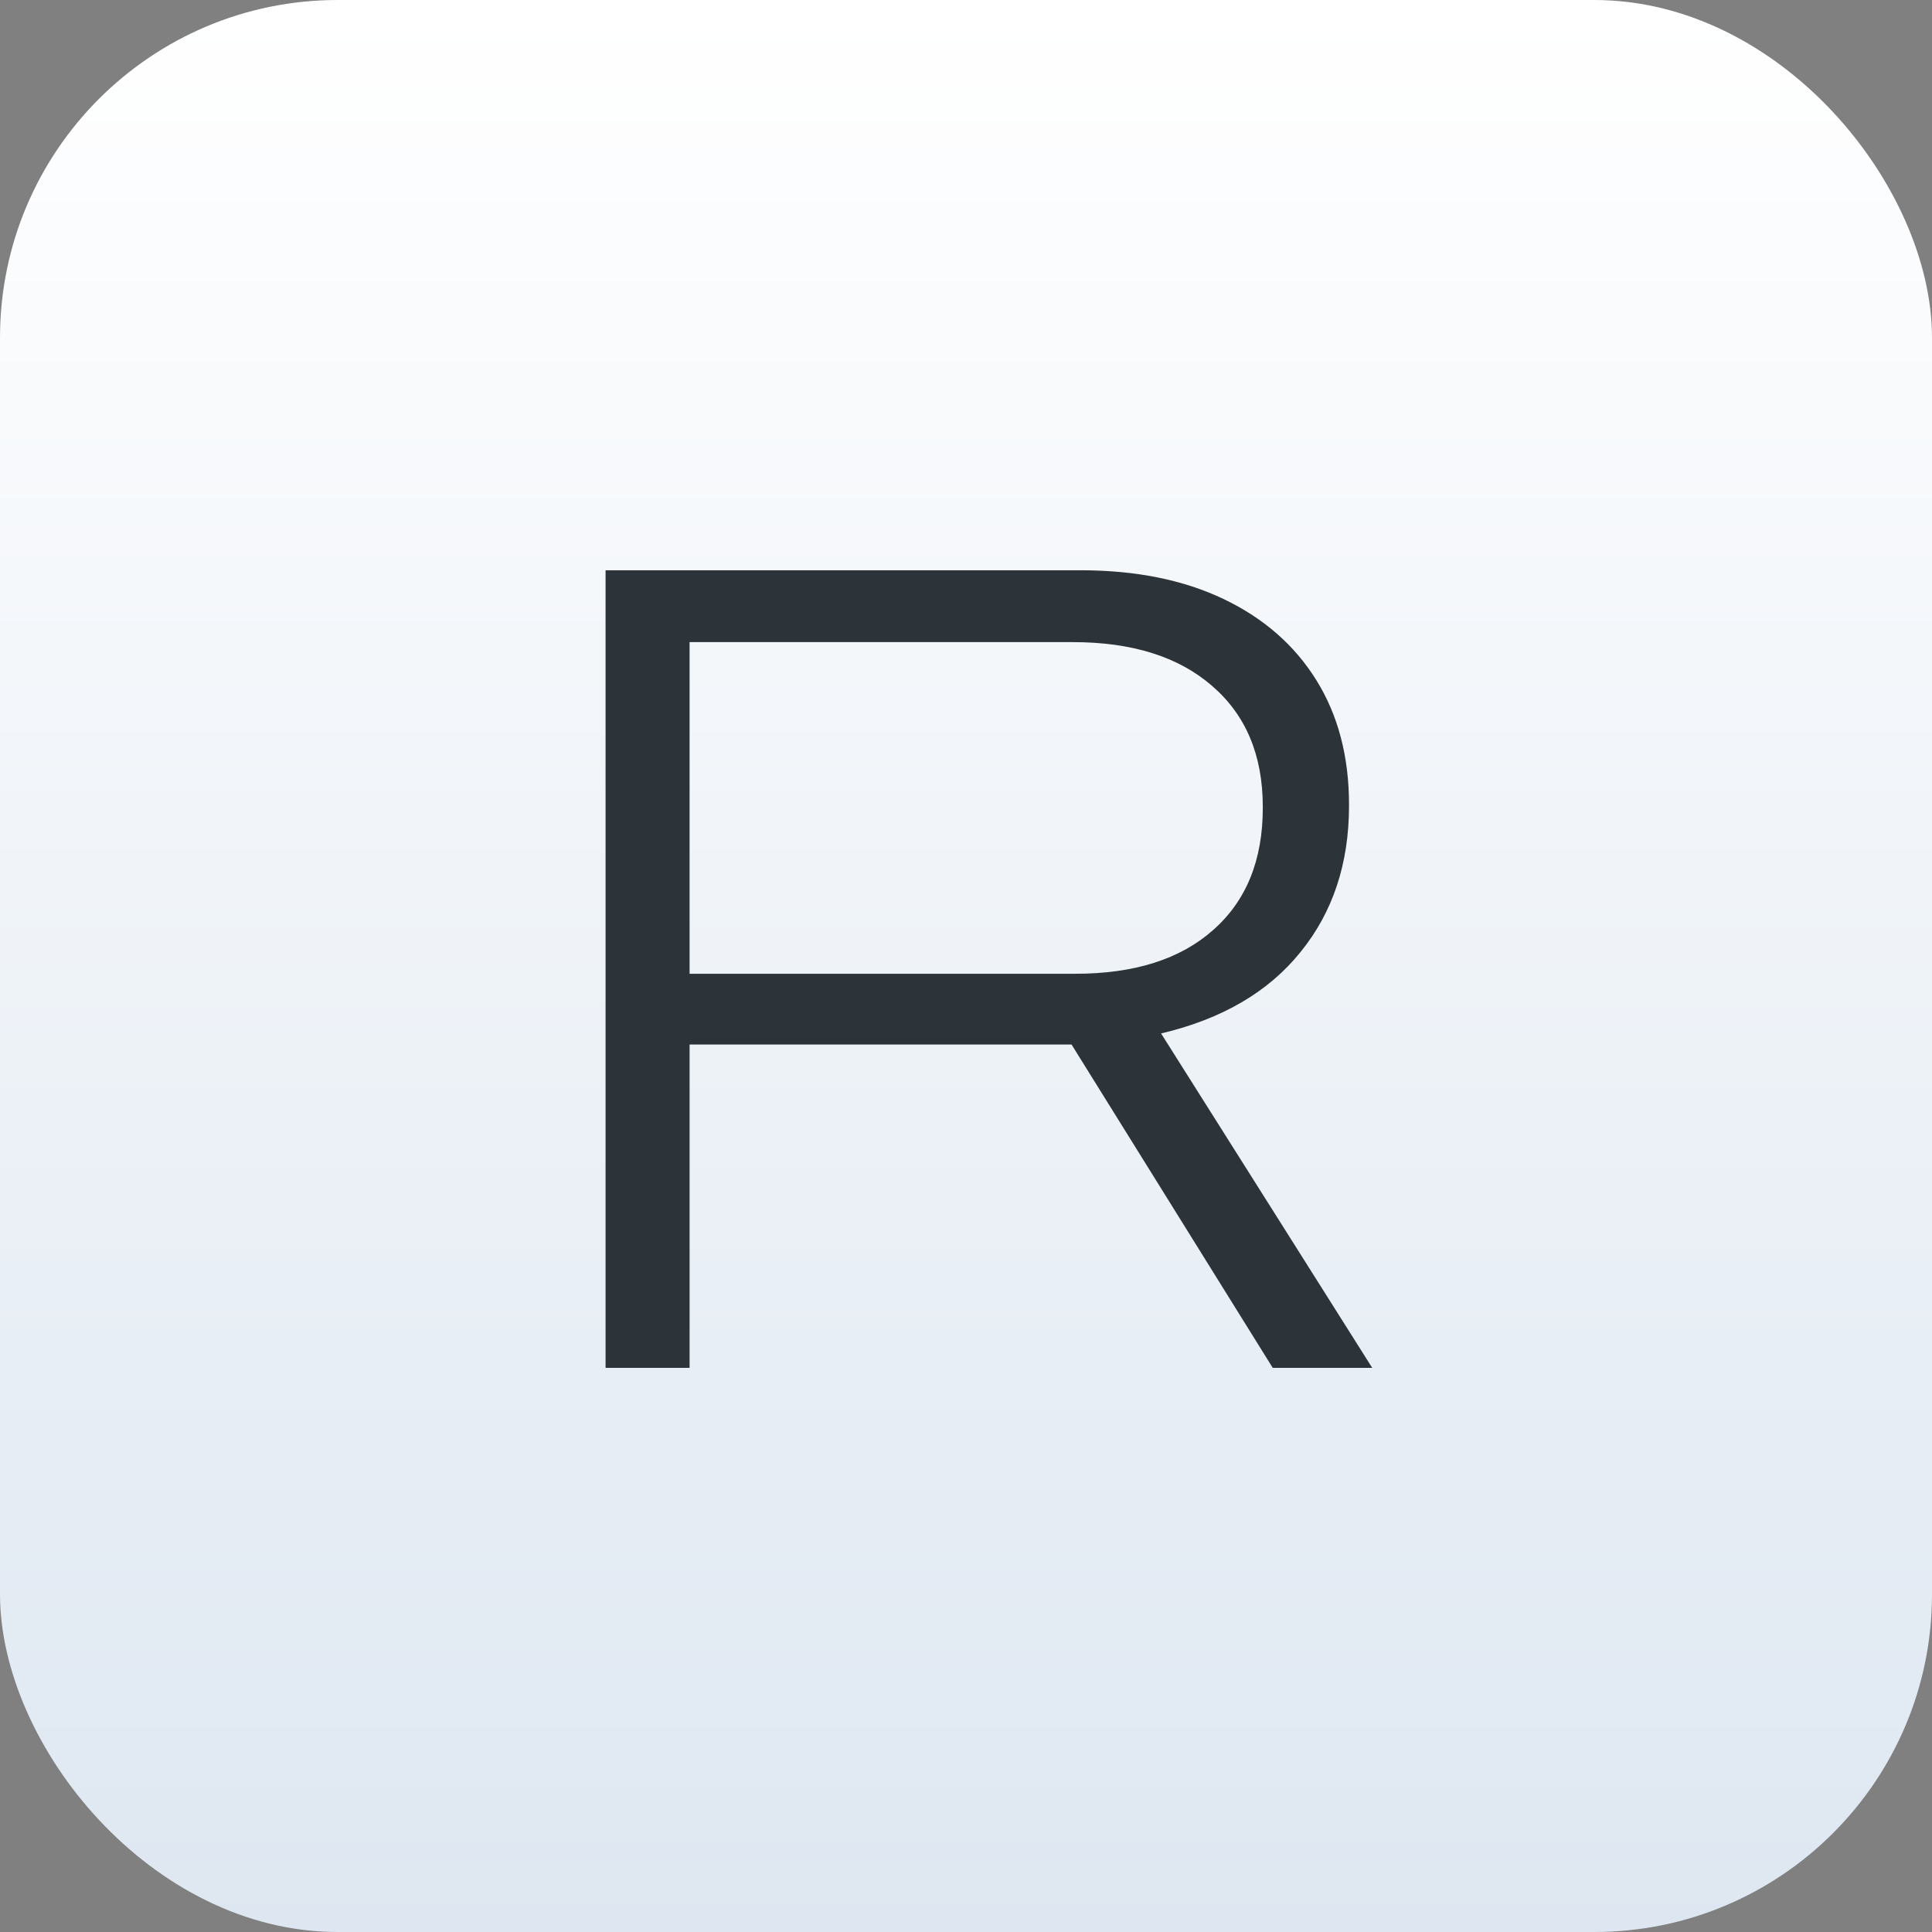
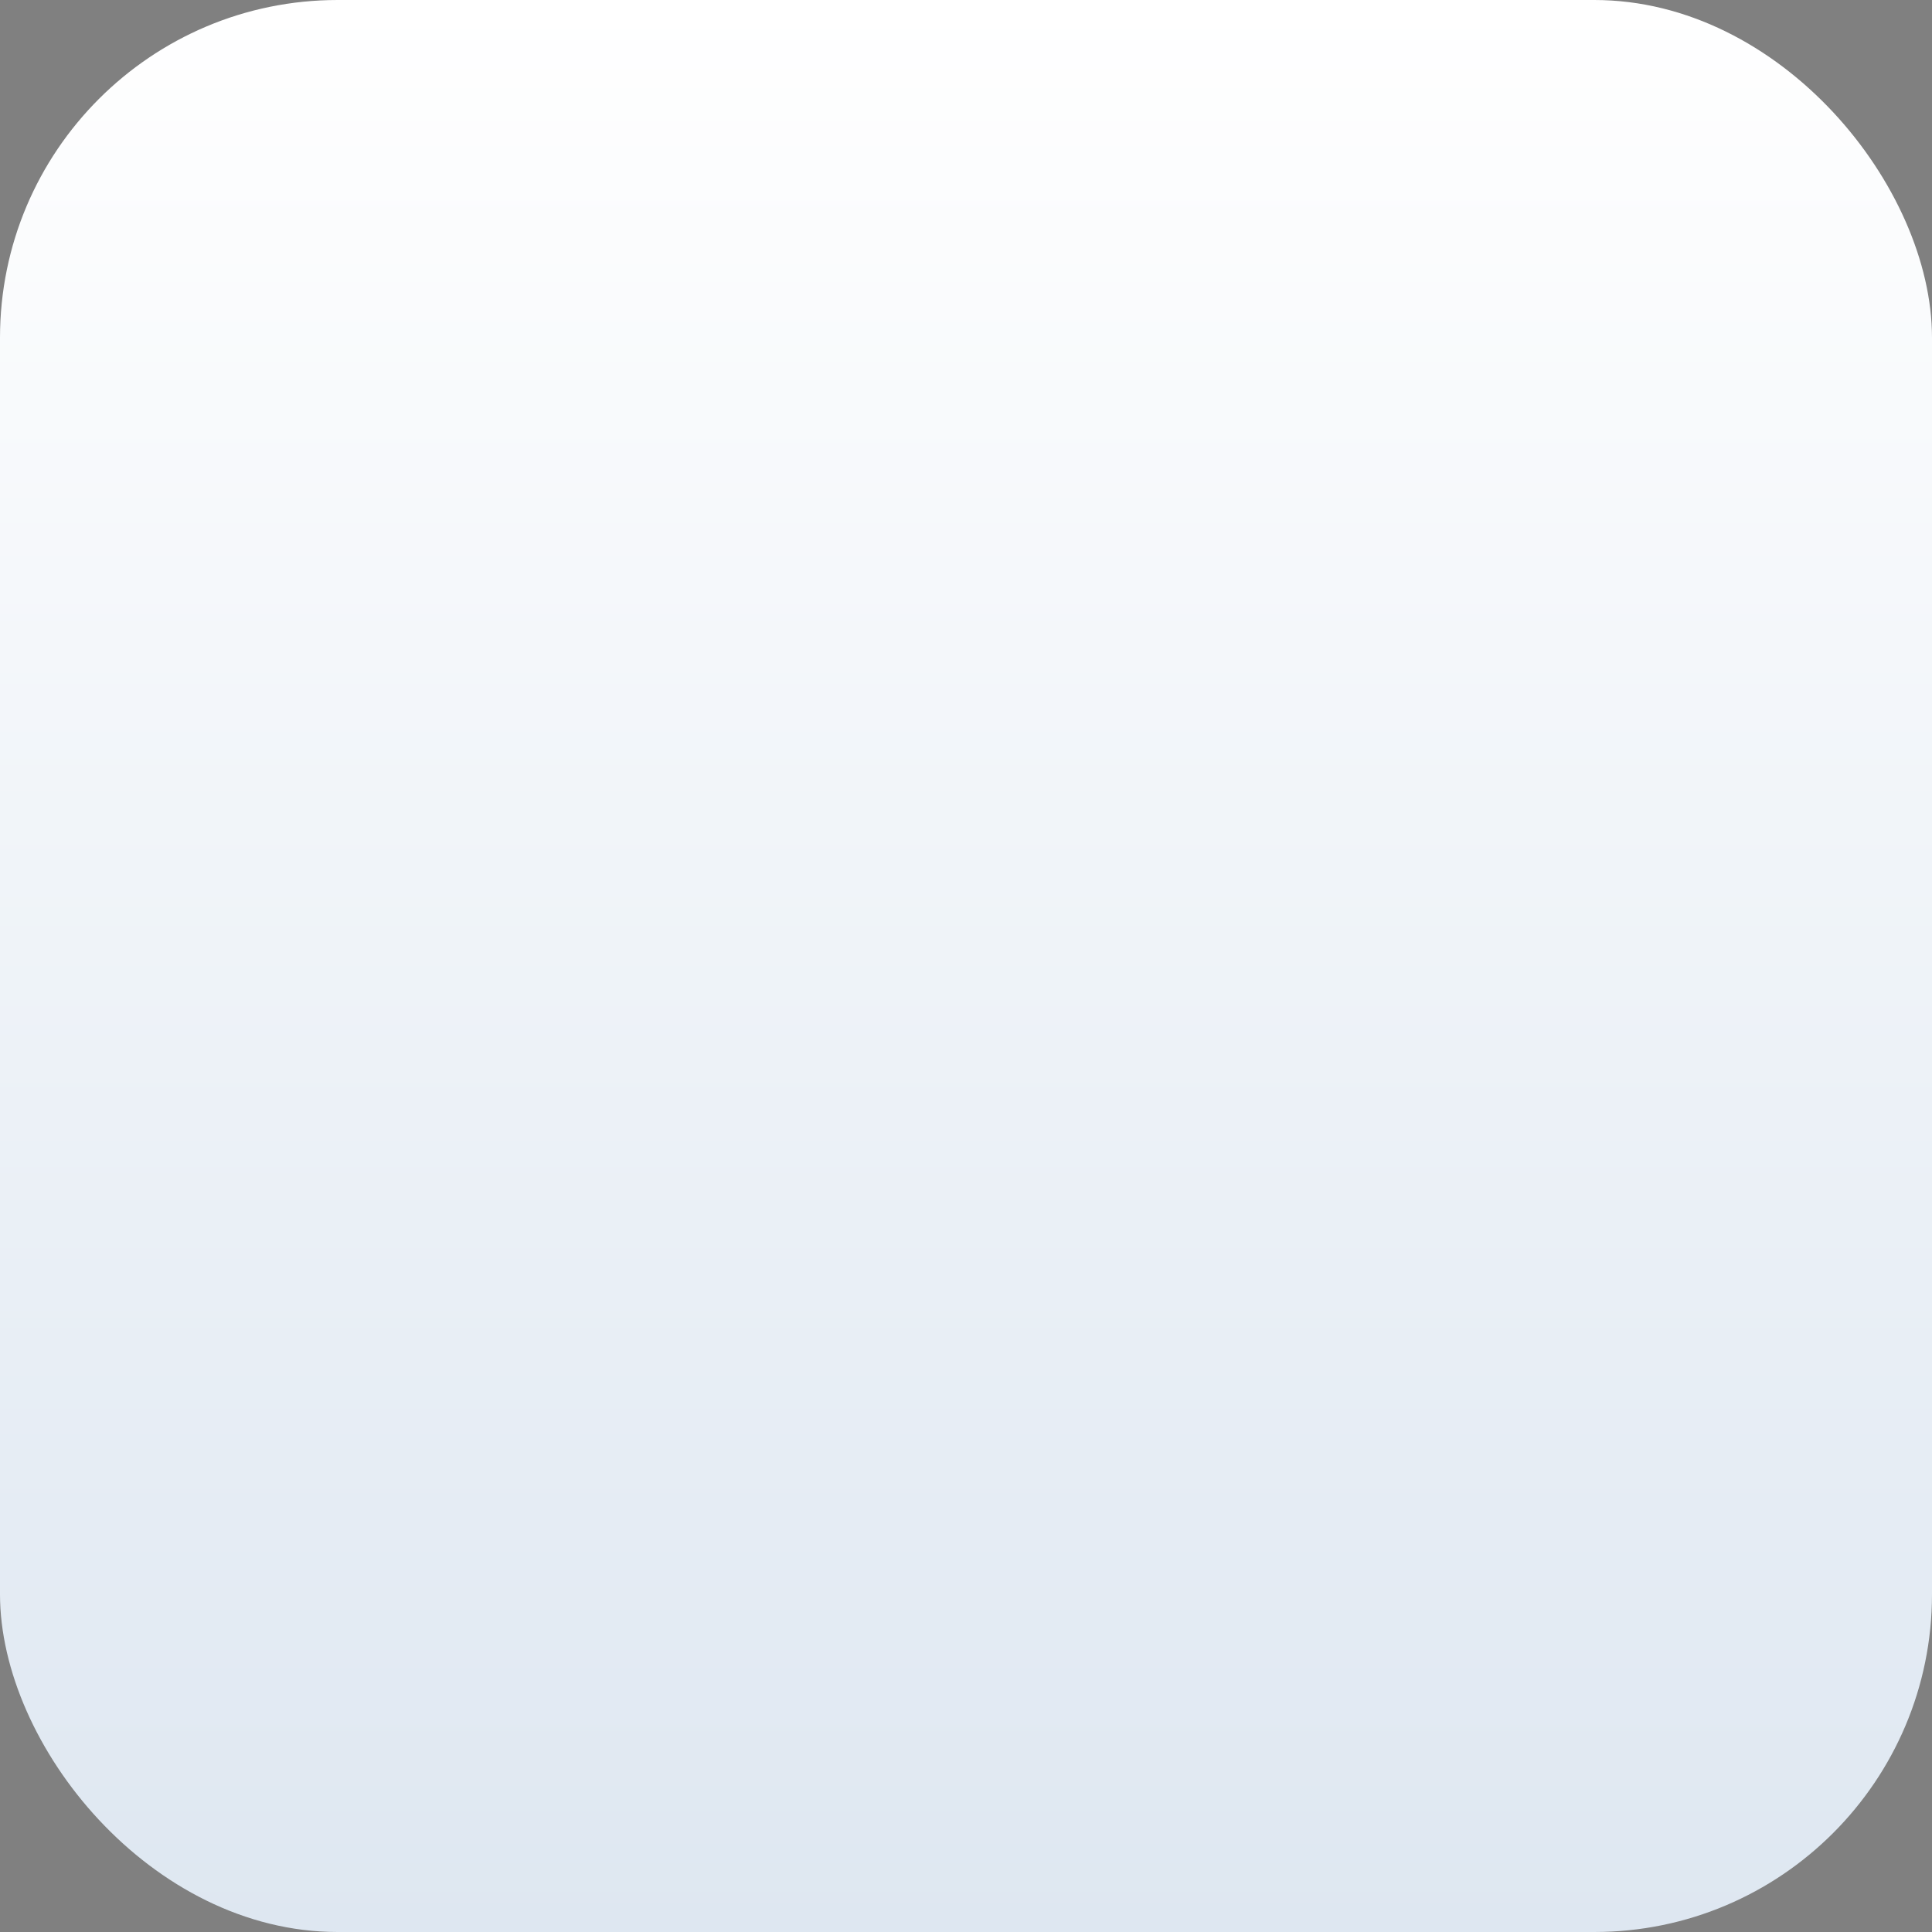
<svg xmlns="http://www.w3.org/2000/svg" width="1024" height="1024" viewBox="0 0 1024 1024" fill="none">
  <rect x="0" y="0" width="1024" height="1024" fill="#808080" stroke="none" />
  <g clip-path="url(#clip0_3283_64)">
    <path d="M1024 0H0V1024H1024V0Z" fill="url(#paint0_linear_3283_64)" />
-     <path d="M320.965 725V302.246H572.625C601.922 302.246 627.215 307.324 648.504 317.48C669.793 327.637 686.199 341.992 697.723 360.547C709.246 379.102 715.008 401.074 715.008 426.465V427.051C715.008 457.715 706.414 483.594 689.227 504.688C672.234 525.781 647.625 540.137 615.398 547.754L727.312 725H674.578L567.938 553.613C566.961 553.613 565.984 553.613 565.008 553.613C564.031 553.613 562.957 553.613 561.785 553.613H365.496V725H320.965ZM365.496 516.113H569.988C601.238 516.113 625.555 508.398 642.938 492.969C660.516 477.539 669.305 455.957 669.305 428.223V427.637C669.305 400.293 660.32 378.906 642.352 363.477C624.578 348.047 599.969 340.332 568.523 340.332H365.496V516.113Z" fill="#2C3339" />
  </g>
  <defs>
    <linearGradient id="paint0_linear_3283_64" x1="512" y1="0" x2="512" y2="1024" gradientUnits="userSpaceOnUse">
      <stop stop-color="white" />
      <stop offset="1" stop-color="#DEE7F1" />
    </linearGradient>
    <clipPath id="clip0_3283_64">
      <rect width="1024" height="1024" rx="179" fill="white" />
    </clipPath>
  </defs>
</svg>